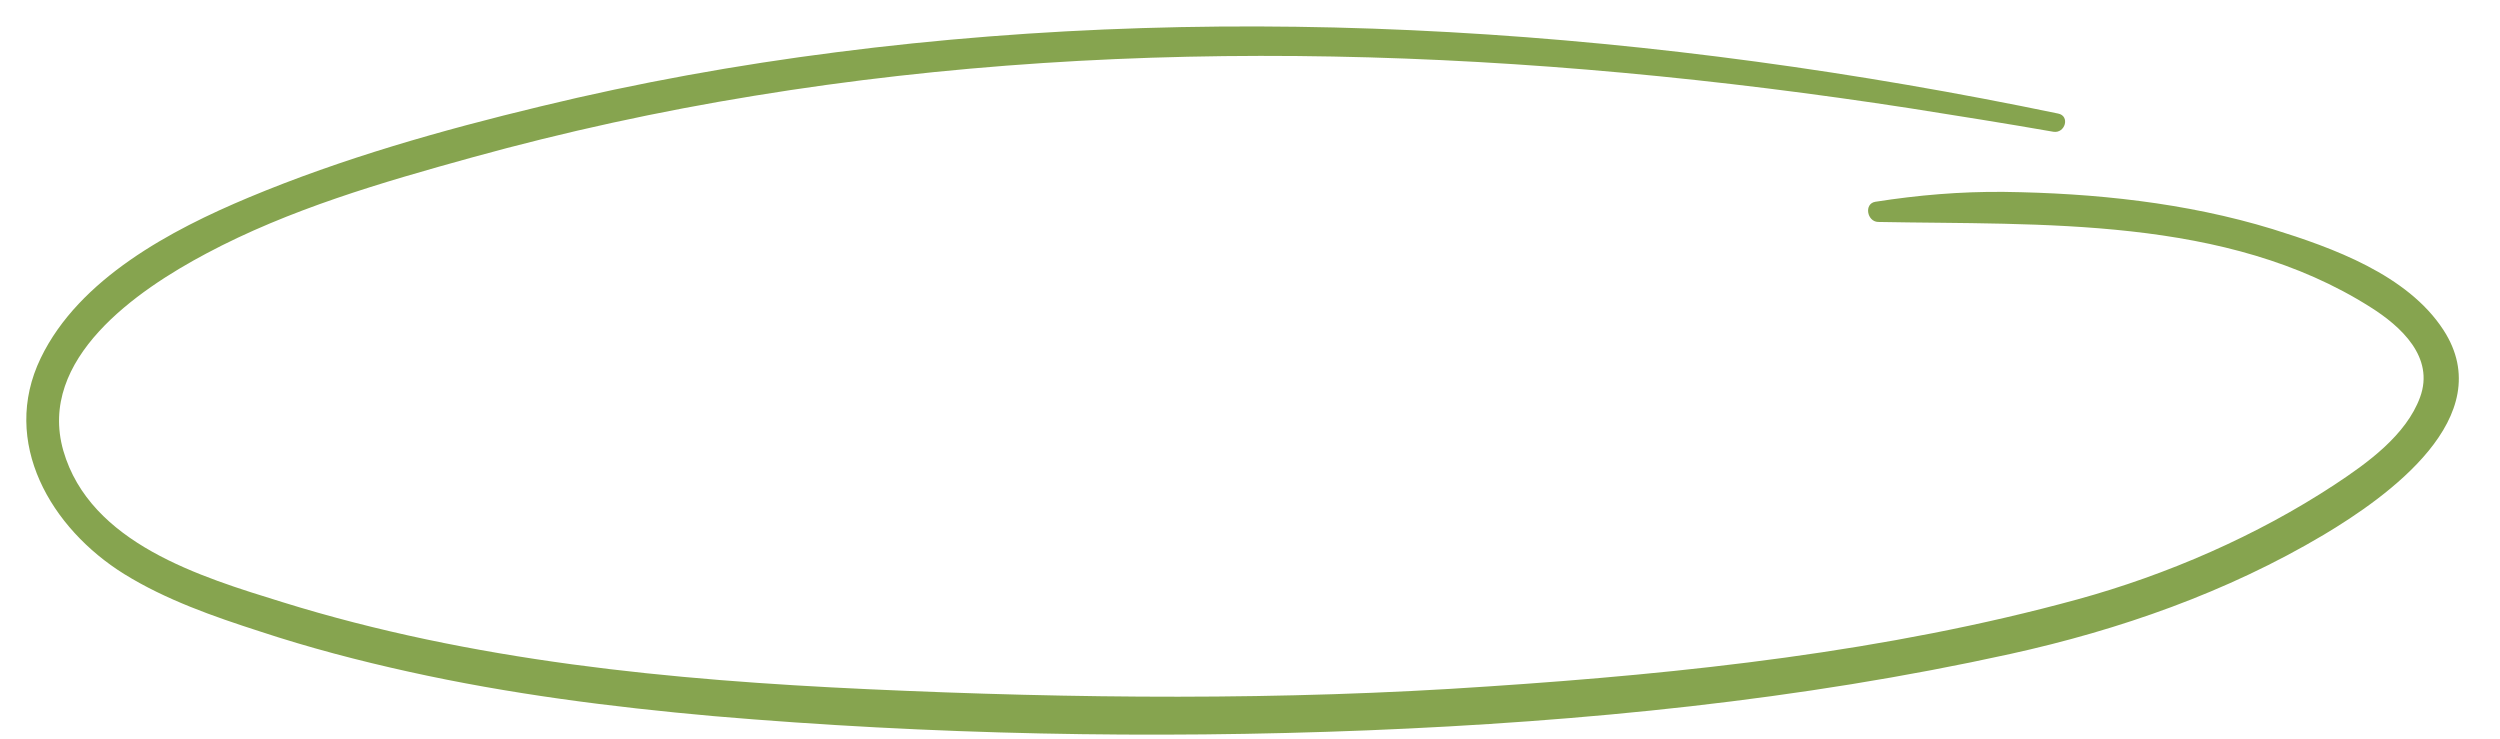
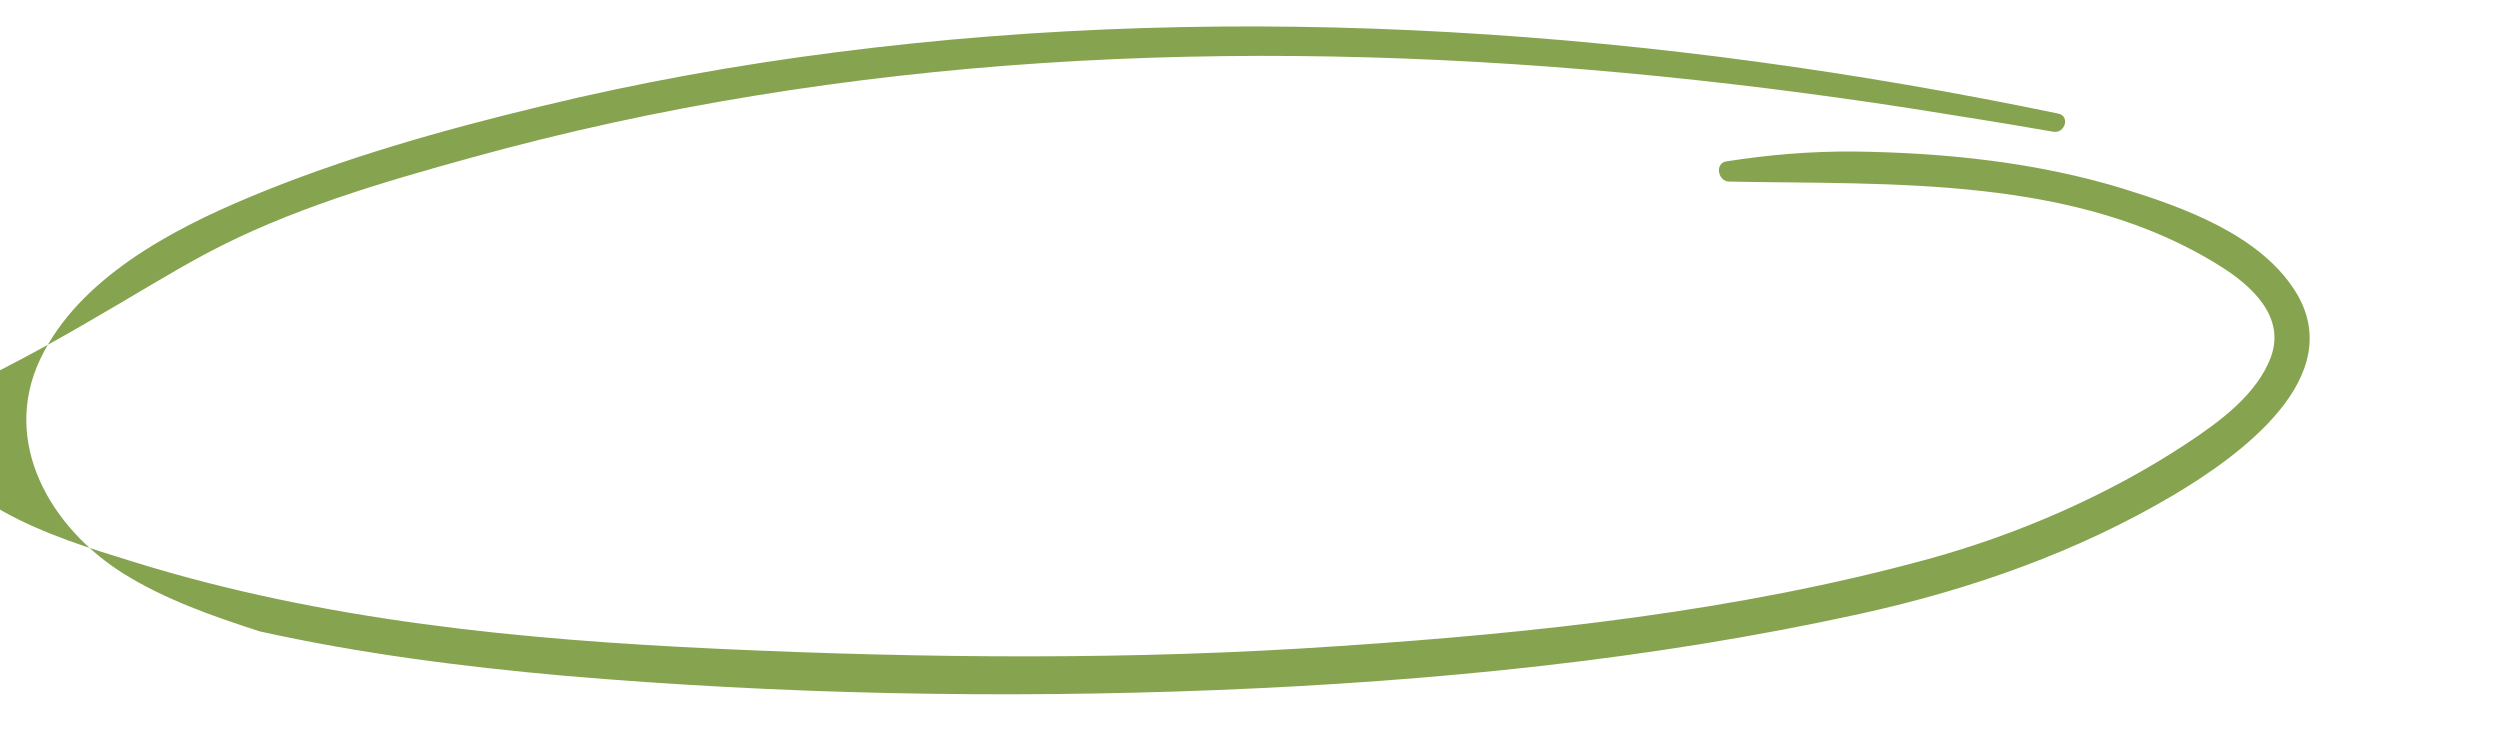
<svg xmlns="http://www.w3.org/2000/svg" fill="#000000" height="186.8" preserveAspectRatio="xMidYMid meet" version="1" viewBox="-6.7 -6.7 631.9 186.8" width="631.9" zoomAndPan="magnify">
  <g id="change1_1">
-     <path d="M513.5,22C412.4,1,307.4-6.7,204.7,6.5c-25.1,3.2-50.1,7.7-74.8,13.7c-24.9,6-50,13.1-73.7,23 C36.6,51.4,13.3,63.7,3.6,83.8c-10.3,21.3,2.6,43.1,21.1,54.6c10.5,6.5,22.5,10.7,34.3,14.5c12.4,4.1,25,7.4,37.7,10.2 c25.3,5.6,51.1,8.9,76.9,11.2c54.9,4.7,110.4,5.8,165.4,3.6c54.3-2.2,109.3-7.6,162.4-19.3c27.7-6.1,54.8-15.6,79.2-30.1 c16.1-9.6,44.6-29.8,30.3-51.8c-9.1-14-28.1-20.8-43.2-25.5c-21.9-6.7-45.1-9.1-67.9-9.4c-11-0.1-21.6,0.8-32.5,2.5 c-2.9,0.5-2.1,5,0.7,5.1c41.3,0.8,87.9-1.6,124.4,21.5c7.8,4.9,16.3,12.7,12.6,22.8c-3.5,9.6-13.4,16.7-21.6,22.1 c-19.6,12.9-42.4,22.8-65,29c-48.2,13.2-99.1,18.7-148.9,22c-52.2,3.6-104.5,3.1-156.8,0.7c-49.9-2.3-100.1-7.1-148-22 c-20.7-6.4-48.6-14.8-55.4-38.3C2.7,84,27.9,66.7,45.4,57.4c21-11.2,44.4-18,67.2-24.3c23.5-6.5,47.4-11.7,71.4-15.6 c96.6-15.8,195.8-11.7,292.3,3.2c12,1.9,24,3.8,36,5.9C515.3,27.1,516.6,22.6,513.5,22L513.5,22z" fill="#86a44f" />
+     <path d="M513.5,22C412.4,1,307.4-6.7,204.7,6.5c-25.1,3.2-50.1,7.7-74.8,13.7c-24.9,6-50,13.1-73.7,23 C36.6,51.4,13.3,63.7,3.6,83.8c-10.3,21.3,2.6,43.1,21.1,54.6c10.5,6.5,22.5,10.7,34.3,14.5c25.3,5.6,51.1,8.9,76.9,11.2c54.9,4.7,110.4,5.8,165.4,3.6c54.3-2.2,109.3-7.6,162.4-19.3c27.7-6.1,54.8-15.6,79.2-30.1 c16.1-9.6,44.6-29.8,30.3-51.8c-9.1-14-28.1-20.8-43.2-25.5c-21.9-6.7-45.1-9.1-67.9-9.4c-11-0.1-21.6,0.8-32.5,2.5 c-2.9,0.5-2.1,5,0.7,5.1c41.3,0.8,87.9-1.6,124.4,21.5c7.8,4.9,16.3,12.7,12.6,22.8c-3.5,9.6-13.4,16.7-21.6,22.1 c-19.6,12.9-42.4,22.8-65,29c-48.2,13.2-99.1,18.7-148.9,22c-52.2,3.6-104.5,3.1-156.8,0.7c-49.9-2.3-100.1-7.1-148-22 c-20.7-6.4-48.6-14.8-55.4-38.3C2.7,84,27.9,66.7,45.4,57.4c21-11.2,44.4-18,67.2-24.3c23.5-6.5,47.4-11.7,71.4-15.6 c96.6-15.8,195.8-11.7,292.3,3.2c12,1.9,24,3.8,36,5.9C515.3,27.1,516.6,22.6,513.5,22L513.5,22z" fill="#86a44f" />
  </g>
</svg>